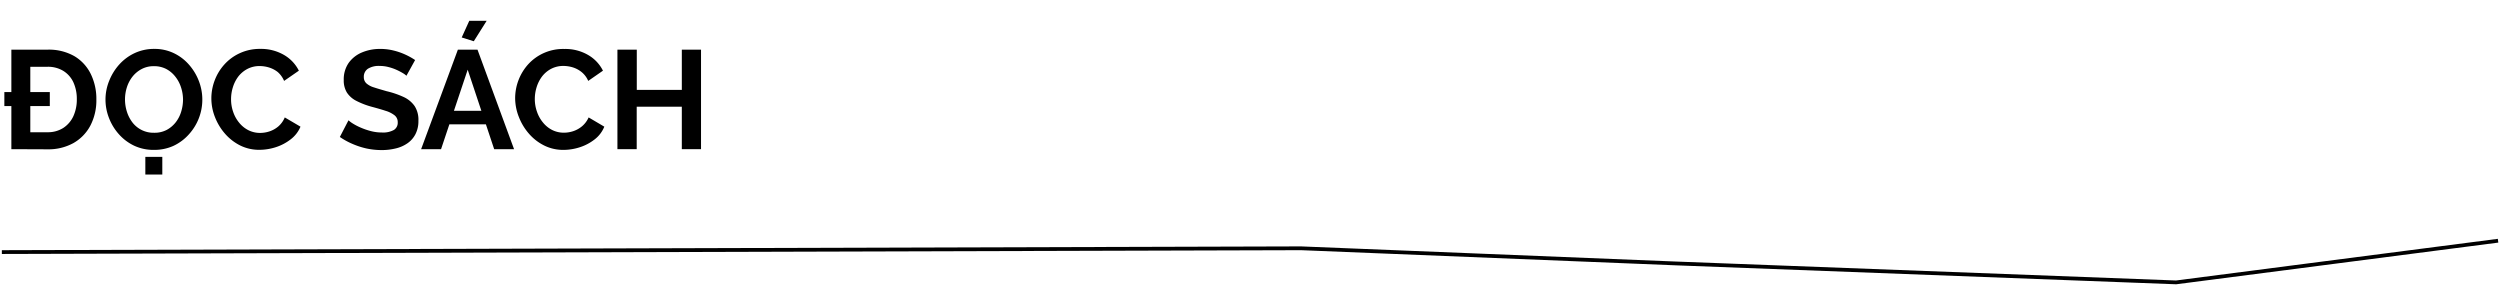
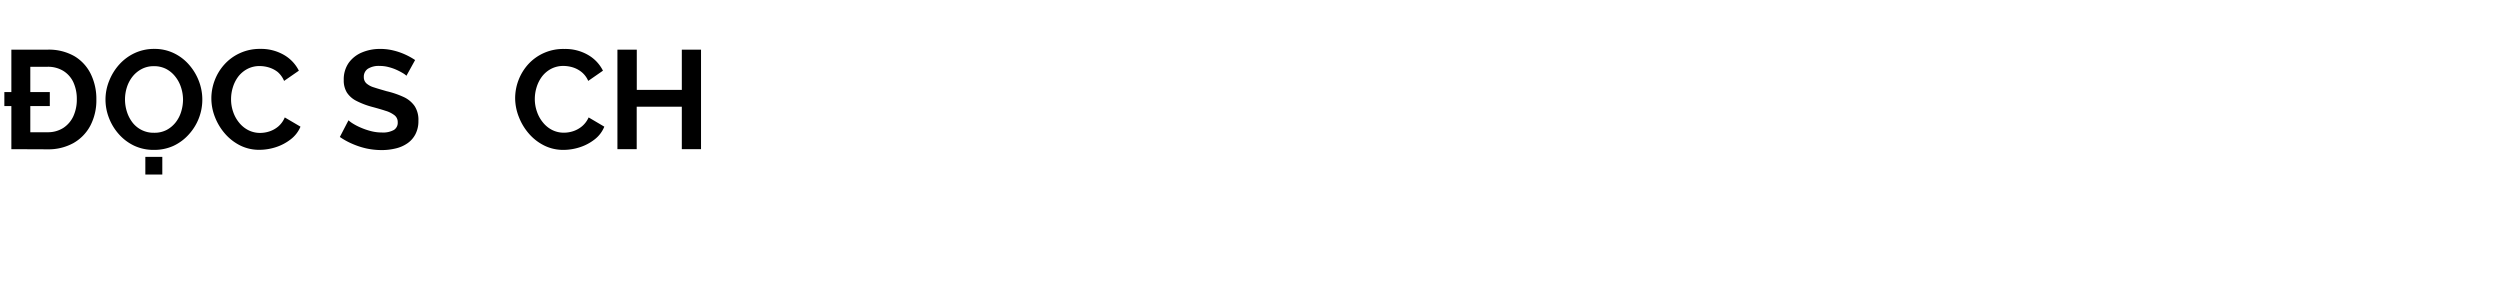
<svg xmlns="http://www.w3.org/2000/svg" viewBox="0 0 660 76.87">
  <defs>
    <style>.a{fill:none;stroke:#000;stroke-miterlimit:10;}</style>
  </defs>
  <title>Hidari</title>
-   <path class="a" d="M.49,66.55l343-1,99,4,132,5,85-11" />
  <path d="M1.15,28v-3.7h12V28ZM3,39.38V13.11h9.55a13.52,13.52,0,0,1,7.16,1.76A11.2,11.2,0,0,1,24,19.61a14.93,14.93,0,0,1,1.44,6.6,14.4,14.4,0,0,1-1.61,7,11.43,11.43,0,0,1-4.5,4.59,13.66,13.66,0,0,1-6.8,1.62ZM20.28,26.21a10.55,10.55,0,0,0-.91-4.49,7,7,0,0,0-2.65-3,7.74,7.74,0,0,0-4.21-1.09H8V34.91h4.52a7.51,7.51,0,0,0,4.21-1.15,7.38,7.38,0,0,0,2.65-3.11A10.55,10.55,0,0,0,20.28,26.21Z" />
  <path d="M40.63,39.57a12,12,0,0,1-5.22-1.11,12.63,12.63,0,0,1-4-3,13.94,13.94,0,0,1-2.63-4.29,13.36,13.36,0,0,1-.93-4.9,13.2,13.2,0,0,1,1-5A14.32,14.32,0,0,1,31.51,17a12.7,12.7,0,0,1,4.08-3,12.14,12.14,0,0,1,5.15-1.09,11.64,11.64,0,0,1,5.2,1.15,12.37,12.37,0,0,1,4,3.07,14.2,14.2,0,0,1,2.57,4.29,13.63,13.63,0,0,1-2.7,14.11,12.59,12.59,0,0,1-4.07,3A12.26,12.26,0,0,1,40.63,39.57ZM33,26.25a10.73,10.73,0,0,0,.52,3.29A9.13,9.13,0,0,0,35,32.37a7,7,0,0,0,5.64,2.68A6.93,6.93,0,0,0,44,34.3a7.59,7.59,0,0,0,2.38-2,8.56,8.56,0,0,0,1.46-2.85,11,11,0,0,0,.48-3.18A10.56,10.56,0,0,0,47.77,23a8.88,8.88,0,0,0-1.52-2.81,7.49,7.49,0,0,0-2.41-2,6.93,6.93,0,0,0-3.21-.72,6.74,6.74,0,0,0-3.24.76,7.53,7.53,0,0,0-2.41,2,8.88,8.88,0,0,0-1.48,2.81A10.59,10.59,0,0,0,33,26.25Zm5.37,19.83V41.42h4.48v4.66Z" />
  <path d="M55.8,26a13.41,13.41,0,0,1,.87-4.76,13.19,13.19,0,0,1,2.55-4.2,12.39,12.39,0,0,1,4.09-3,12.51,12.51,0,0,1,5.44-1.13A12,12,0,0,1,75,14.52a9.93,9.93,0,0,1,3.9,4.14L75,21.36A6.29,6.29,0,0,0,73.3,19,7.09,7.09,0,0,0,71,17.81a8.52,8.52,0,0,0-2.38-.37,6.85,6.85,0,0,0-3.35.78,7.4,7.4,0,0,0-2.37,2,9.13,9.13,0,0,0-1.42,2.82A10.54,10.54,0,0,0,61,26.21a10,10,0,0,0,.55,3.31,9,9,0,0,0,1.57,2.85,7.51,7.51,0,0,0,2.45,2,6.79,6.79,0,0,0,3.12.72,7.93,7.93,0,0,0,2.44-.4,7,7,0,0,0,2.33-1.3A6.4,6.4,0,0,0,75.18,31l4.15,2.44a8.16,8.16,0,0,1-2.57,3.33,12.67,12.67,0,0,1-3.93,2.08,14.13,14.13,0,0,1-4.31.7A11.18,11.18,0,0,1,63.4,38.4a13.09,13.09,0,0,1-4-3.11,14.7,14.7,0,0,1-2.64-4.36A13.4,13.4,0,0,1,55.8,26Z" />
  <path d="M107.3,20a5.17,5.17,0,0,0-.94-.69,16.8,16.8,0,0,0-1.67-.87,12.68,12.68,0,0,0-2.13-.74,9.13,9.13,0,0,0-2.33-.29,5.36,5.36,0,0,0-3.12.75,2.51,2.51,0,0,0-1.06,2.19A2.18,2.18,0,0,0,96.72,22a5.24,5.24,0,0,0,2,1.07c.88.3,2,.61,3.32,1a23.62,23.62,0,0,1,4.5,1.53A7.22,7.22,0,0,1,109.46,28a6.66,6.66,0,0,1,1,3.89,7.45,7.45,0,0,1-.78,3.53,6.57,6.57,0,0,1-2.12,2.41,9,9,0,0,1-3.11,1.36,15.42,15.42,0,0,1-3.72.43,19.26,19.26,0,0,1-3.92-.41A20.51,20.51,0,0,1,93.07,38a19,19,0,0,1-3.35-1.84L92,31.76a7.79,7.79,0,0,0,1.18.87,14.75,14.75,0,0,0,2.08,1.07,17.28,17.28,0,0,0,2.66.91,11.57,11.57,0,0,0,2.92.37A5.85,5.85,0,0,0,104,34.3a2.22,2.22,0,0,0,1-2,2.26,2.26,0,0,0-.84-1.86,7.13,7.13,0,0,0-2.35-1.18c-1-.33-2.21-.68-3.59-1.05a20.87,20.87,0,0,1-4.16-1.59,6.44,6.44,0,0,1-2.48-2.19,6.07,6.07,0,0,1-.83-3.3,7.62,7.62,0,0,1,1.29-4.51,8.15,8.15,0,0,1,3.48-2.76,12.09,12.09,0,0,1,4.85-.94,14.17,14.17,0,0,1,3.5.41A17.06,17.06,0,0,1,107,14.41a18.05,18.05,0,0,1,2.59,1.44Z" />
-   <path d="M120.88,13.11h5.18l9.65,26.27h-5.25l-2.18-6.55h-9.65l-2.19,6.55h-5.26Zm6.2,16.14L123.47,18.4l-3.63,10.85Zm-2-18.36-3.19-1,2-4.4h4.59Z" />
  <path d="M136,26a13.44,13.44,0,0,1,3.42-9A12.47,12.47,0,0,1,149,12.93a11.92,11.92,0,0,1,6.27,1.59,9.89,9.89,0,0,1,3.91,4.14l-3.89,2.7A6.08,6.08,0,0,0,153.51,19a7,7,0,0,0-2.31-1.22,8.59,8.59,0,0,0-2.39-.37,6.88,6.88,0,0,0-3.35.78,7.36,7.36,0,0,0-2.36,2,9.15,9.15,0,0,0-1.43,2.82,10.54,10.54,0,0,0-.48,3.14,10,10,0,0,0,.56,3.31,9,9,0,0,0,1.57,2.85,7.47,7.47,0,0,0,2.44,2,6.83,6.83,0,0,0,3.13.72,7.93,7.93,0,0,0,2.44-.4,7.08,7.08,0,0,0,2.33-1.3A6.51,6.51,0,0,0,155.4,31l4.14,2.44A8.07,8.07,0,0,1,157,36.79a12.62,12.62,0,0,1-3.92,2.08,14.13,14.13,0,0,1-4.31.7,11.22,11.22,0,0,1-5.13-1.17,12.94,12.94,0,0,1-4-3.11A14.73,14.73,0,0,1,137,30.93,13.62,13.62,0,0,1,136,26Z" />
  <path d="M185.07,13.11V39.38H180V28.17H168.09V39.38H163V13.11h5.11V23.73H180V13.11Z" />
</svg>